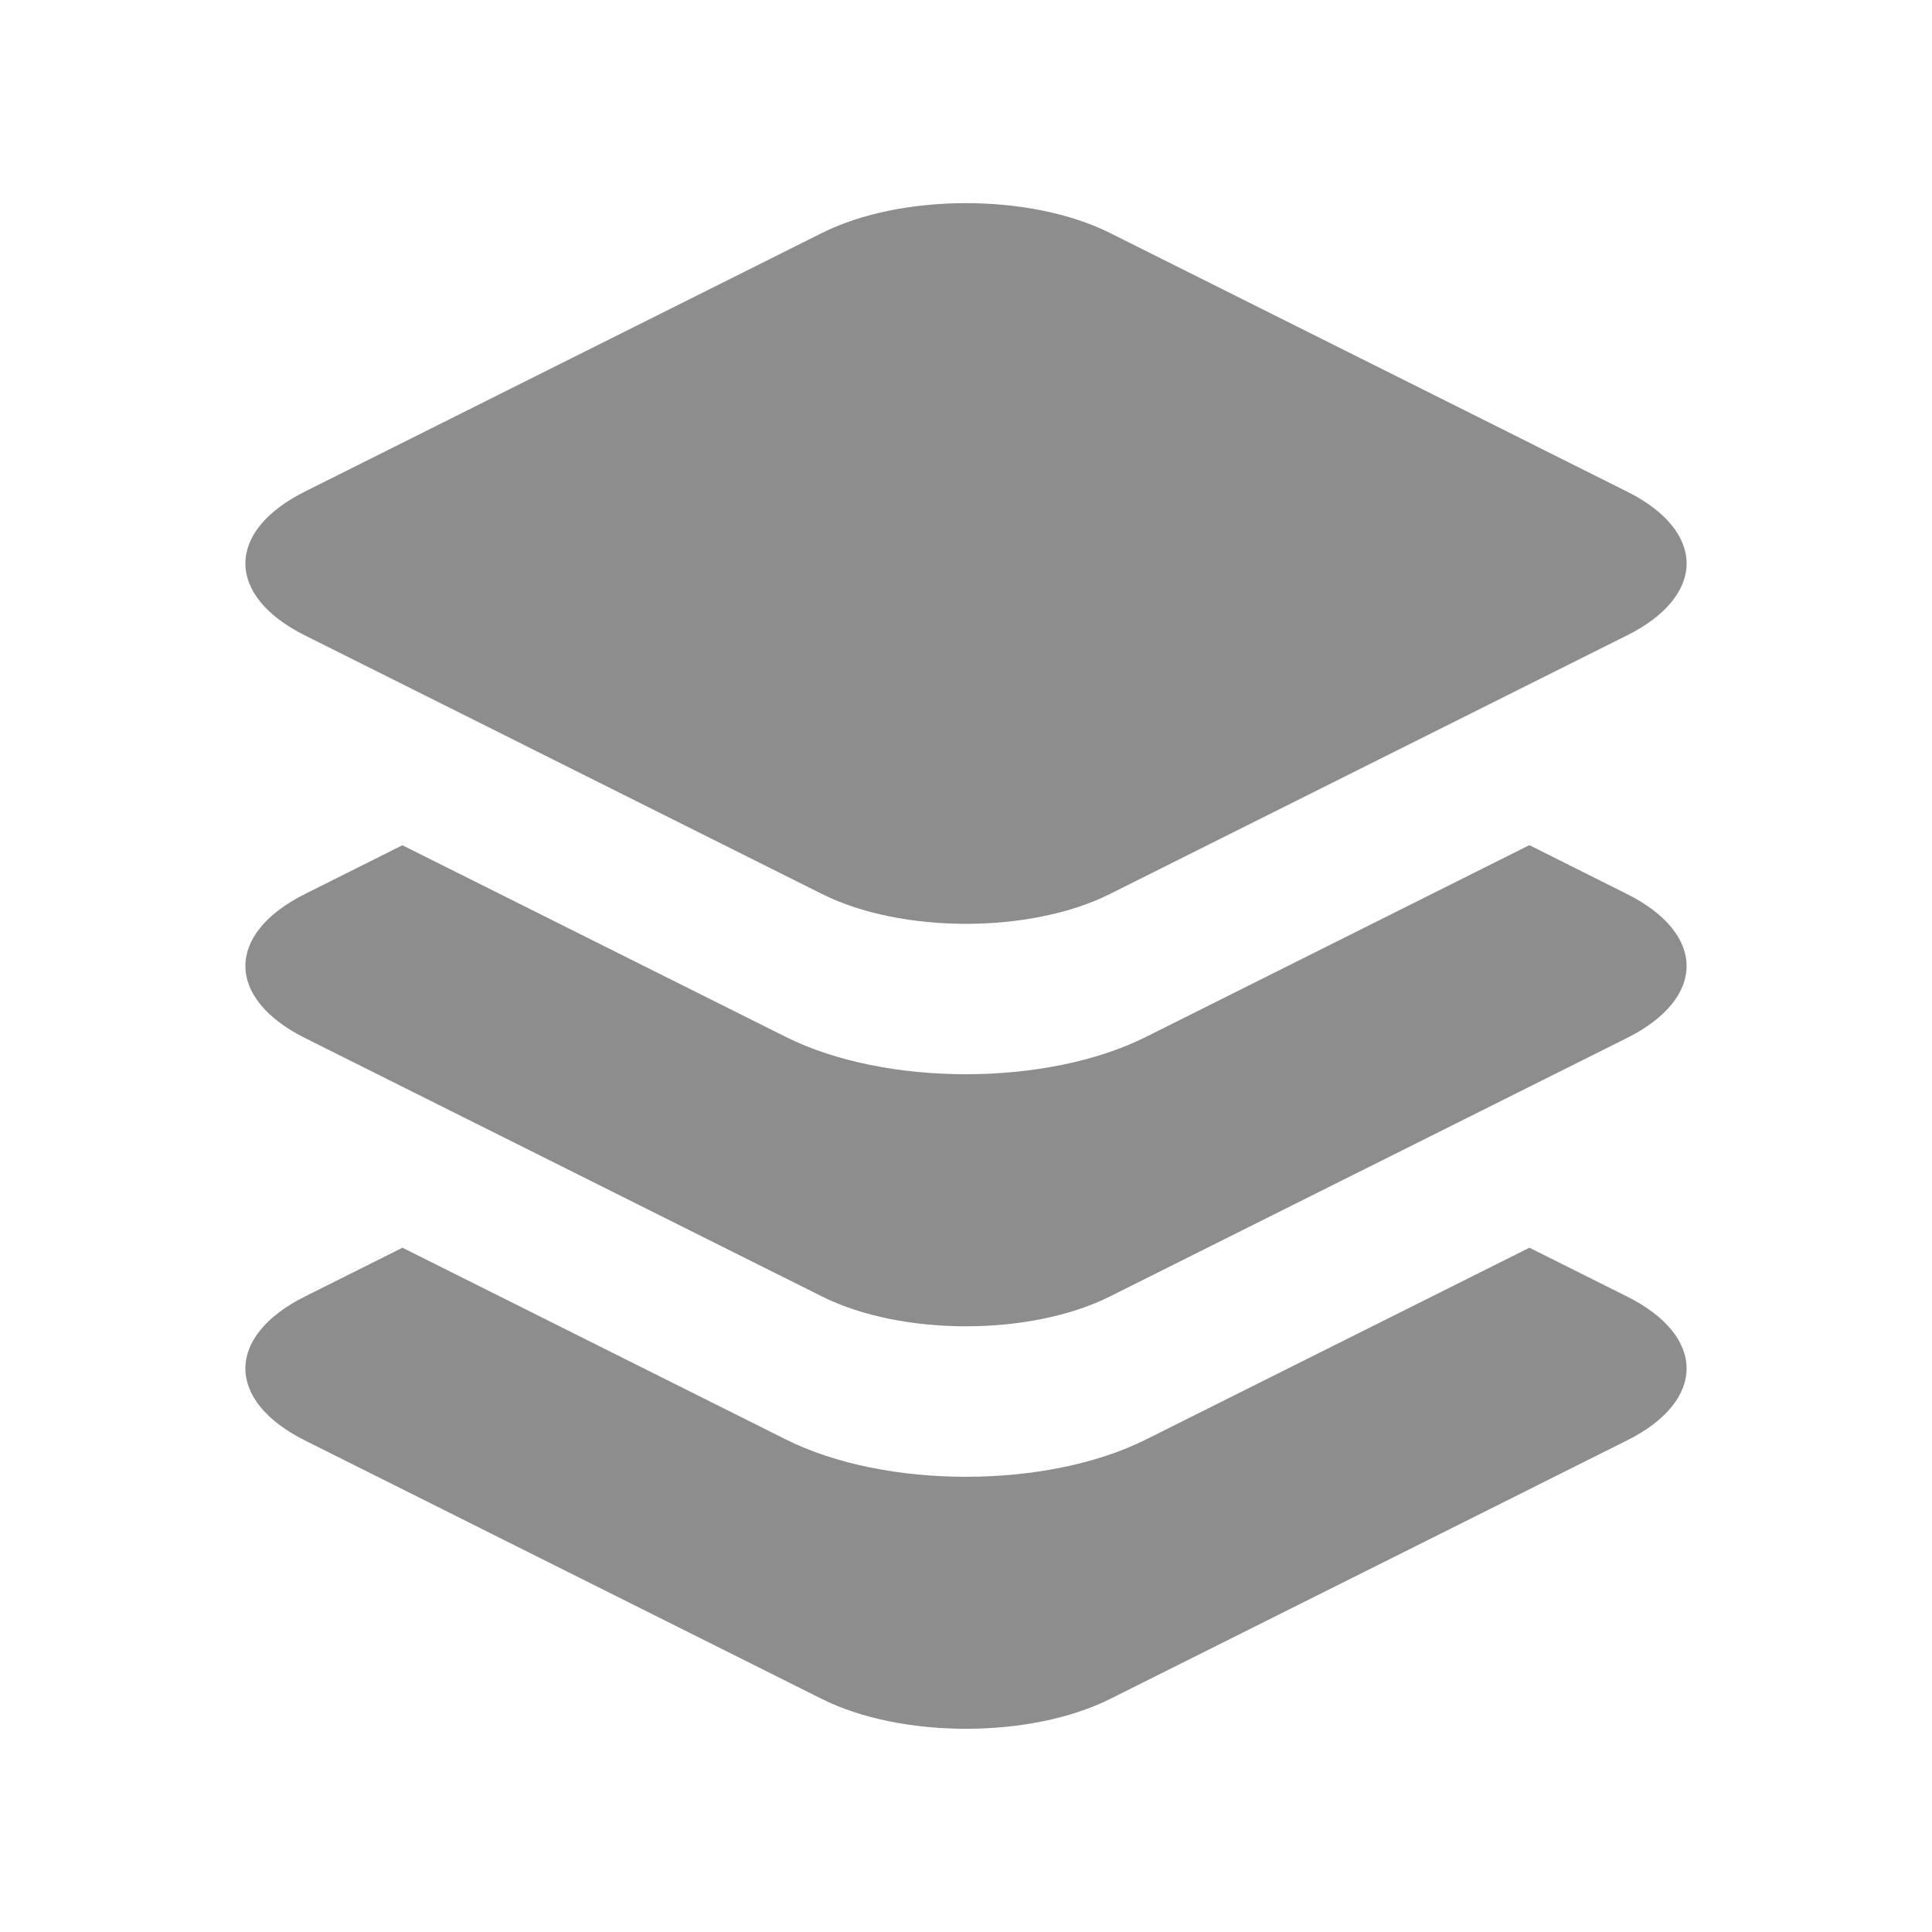
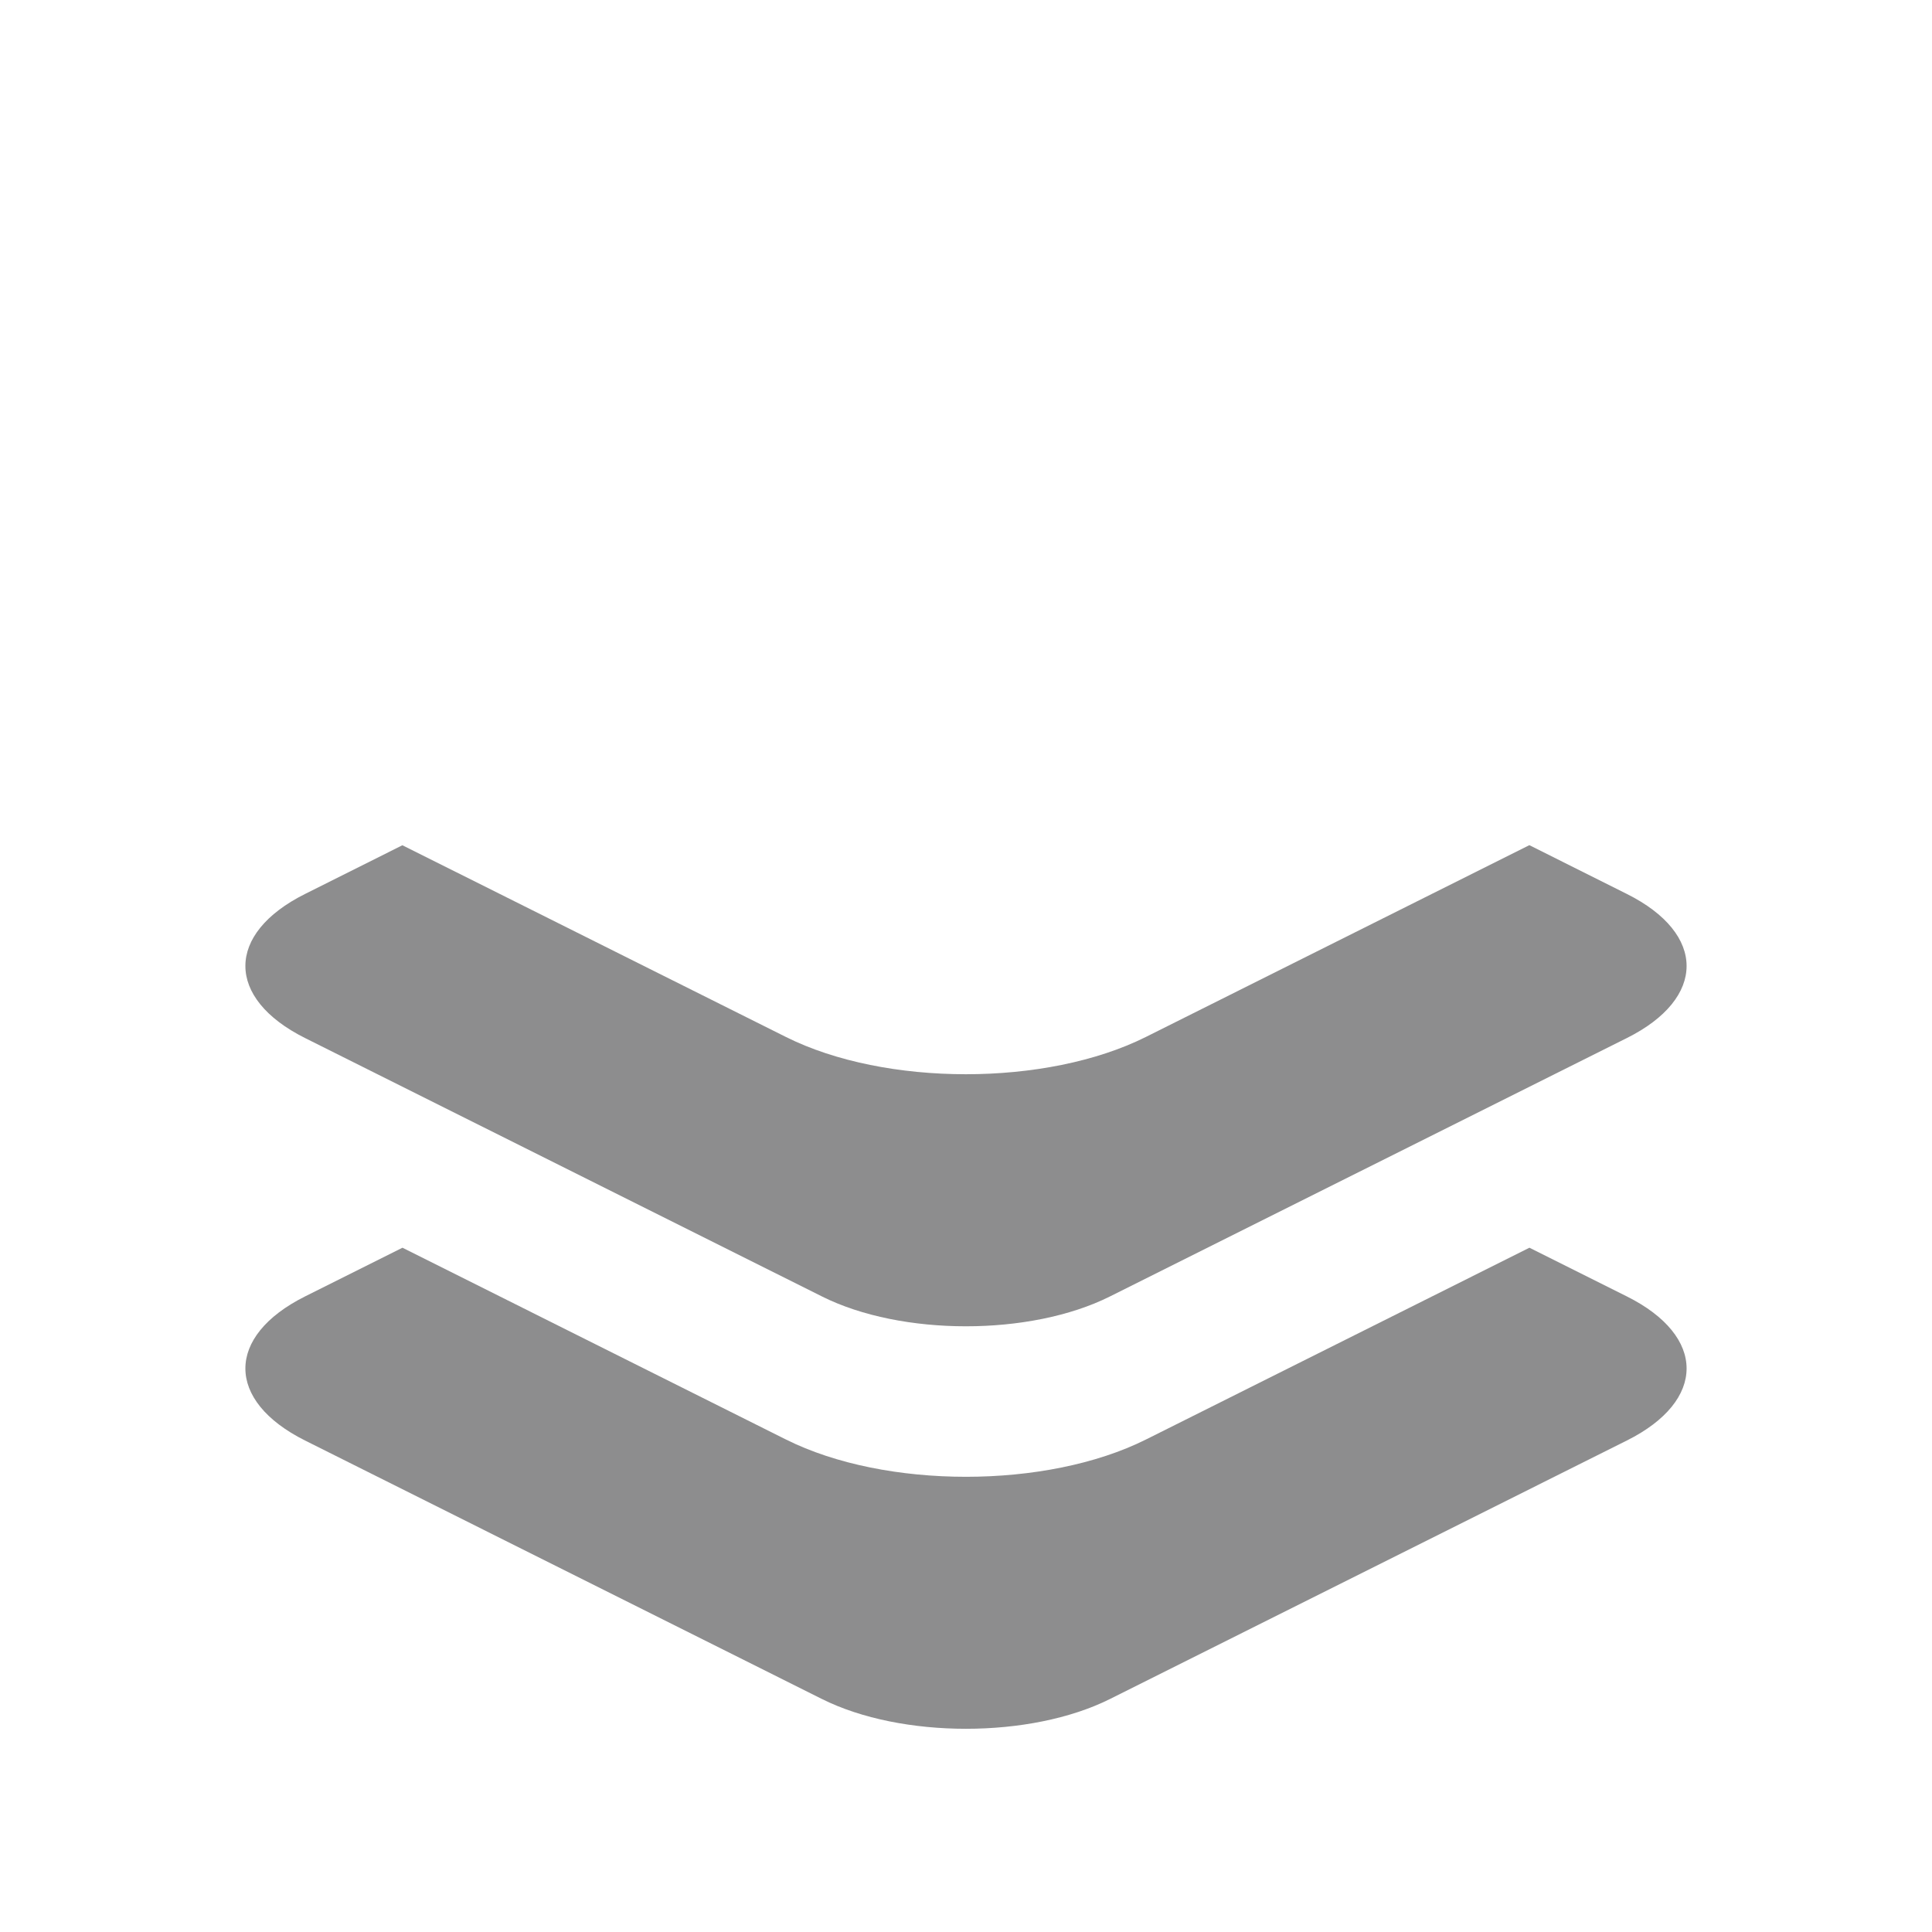
<svg xmlns="http://www.w3.org/2000/svg" width="22" height="22" viewBox="0 0 22 22" fill="none">
-   <path d="M12.639 2.653C11.734 2.2 10.265 2.2 9.36 2.653L3.473 5.597C2.568 6.049 2.568 6.784 3.473 7.236L9.36 10.18C10.265 10.633 11.734 10.633 12.639 10.18L18.526 7.236C19.432 6.784 19.432 6.049 18.526 5.597L12.639 2.653Z" fill="#111114" fill-opacity="0.48" />
  <path d="M4.582 9.625L3.473 10.18C2.568 10.633 2.568 11.367 3.473 11.82L9.36 14.763C10.265 15.216 11.734 15.216 12.639 14.763L18.526 11.82C19.432 11.367 19.432 10.633 18.526 10.18L17.415 9.624L13.048 11.808C11.916 12.374 10.081 12.374 8.949 11.808L4.582 9.625Z" fill="#111114" fill-opacity="0.48" />
-   <path d="M4.583 14.208L3.473 14.763C2.568 15.216 2.568 15.95 3.473 16.403L9.36 19.347C10.265 19.799 11.734 19.799 12.639 19.347L18.526 16.403C19.432 15.95 19.432 15.216 18.526 14.763L17.416 14.208L13.049 16.392C11.917 16.958 10.082 16.958 8.95 16.392L4.583 14.208Z" fill="#111114" fill-opacity="0.48" />
+   <path d="M4.583 14.208L3.473 14.763C2.568 15.216 2.568 15.95 3.473 16.403L9.36 19.347C10.265 19.799 11.734 19.799 12.639 19.347L18.526 16.403C19.432 15.95 19.432 15.216 18.526 14.763L17.416 14.208L13.049 16.392C11.917 16.958 10.082 16.958 8.95 16.392L4.583 14.208" fill="#111114" fill-opacity="0.48" />
</svg>